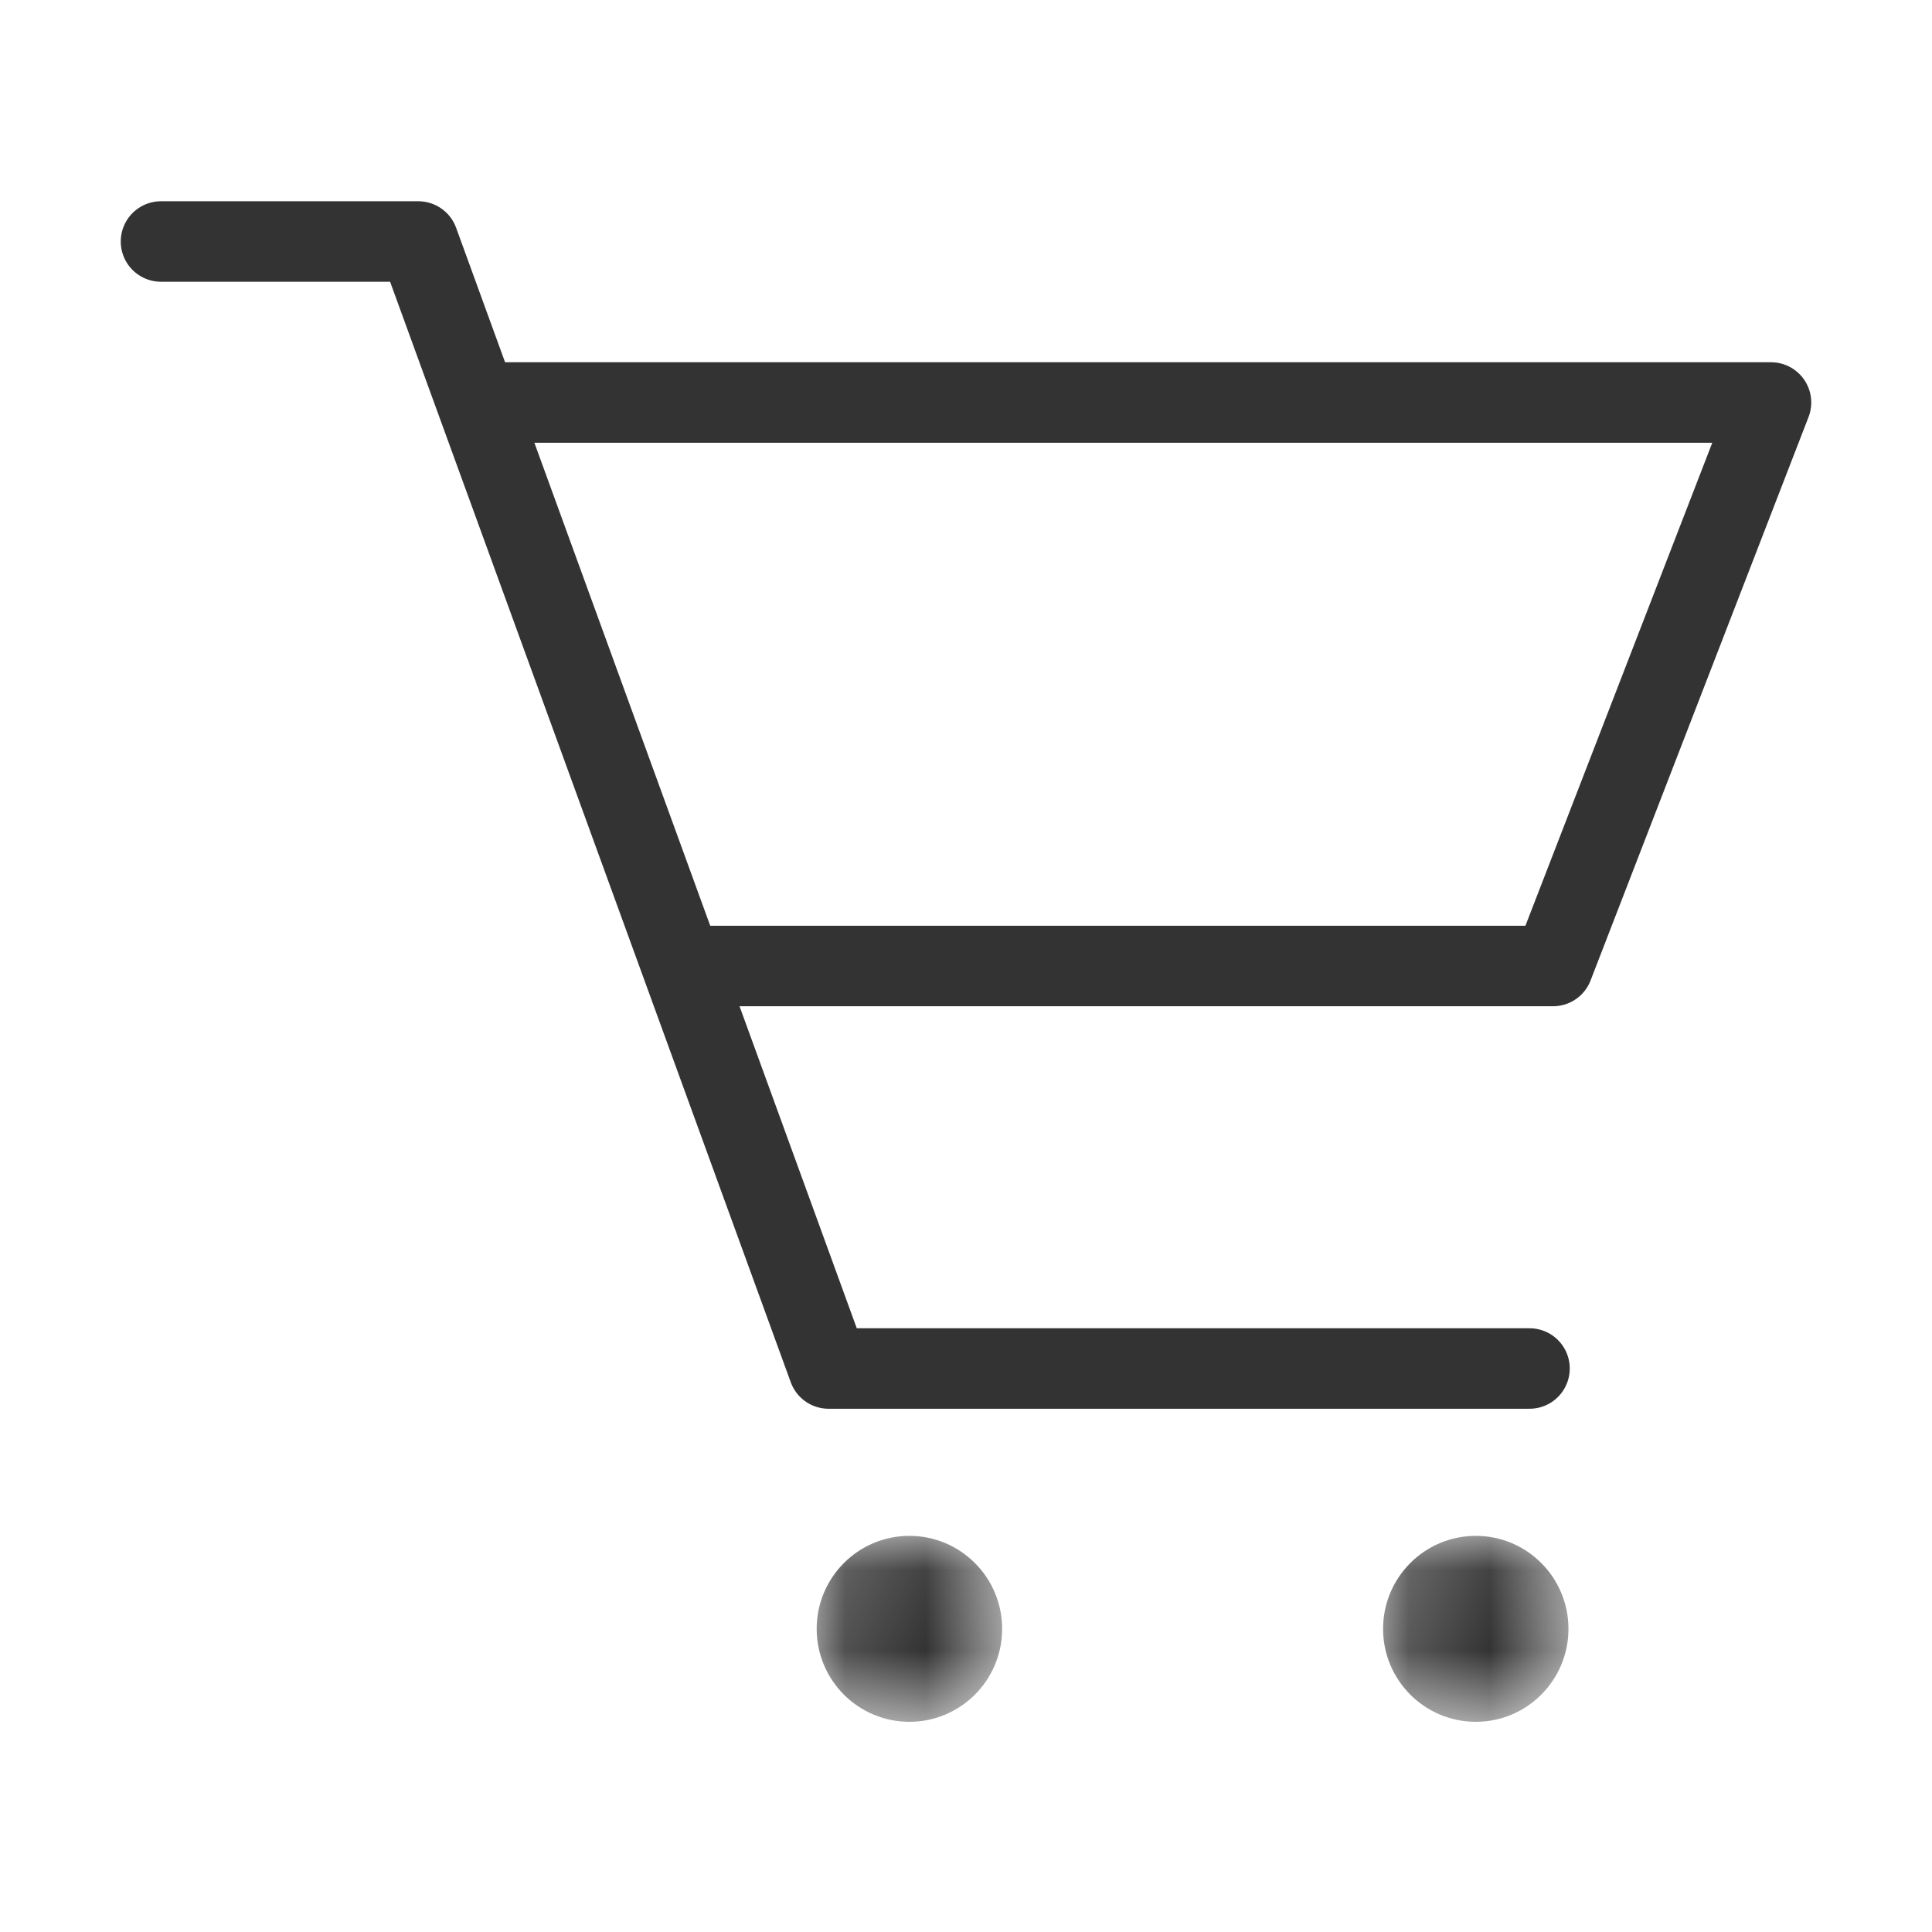
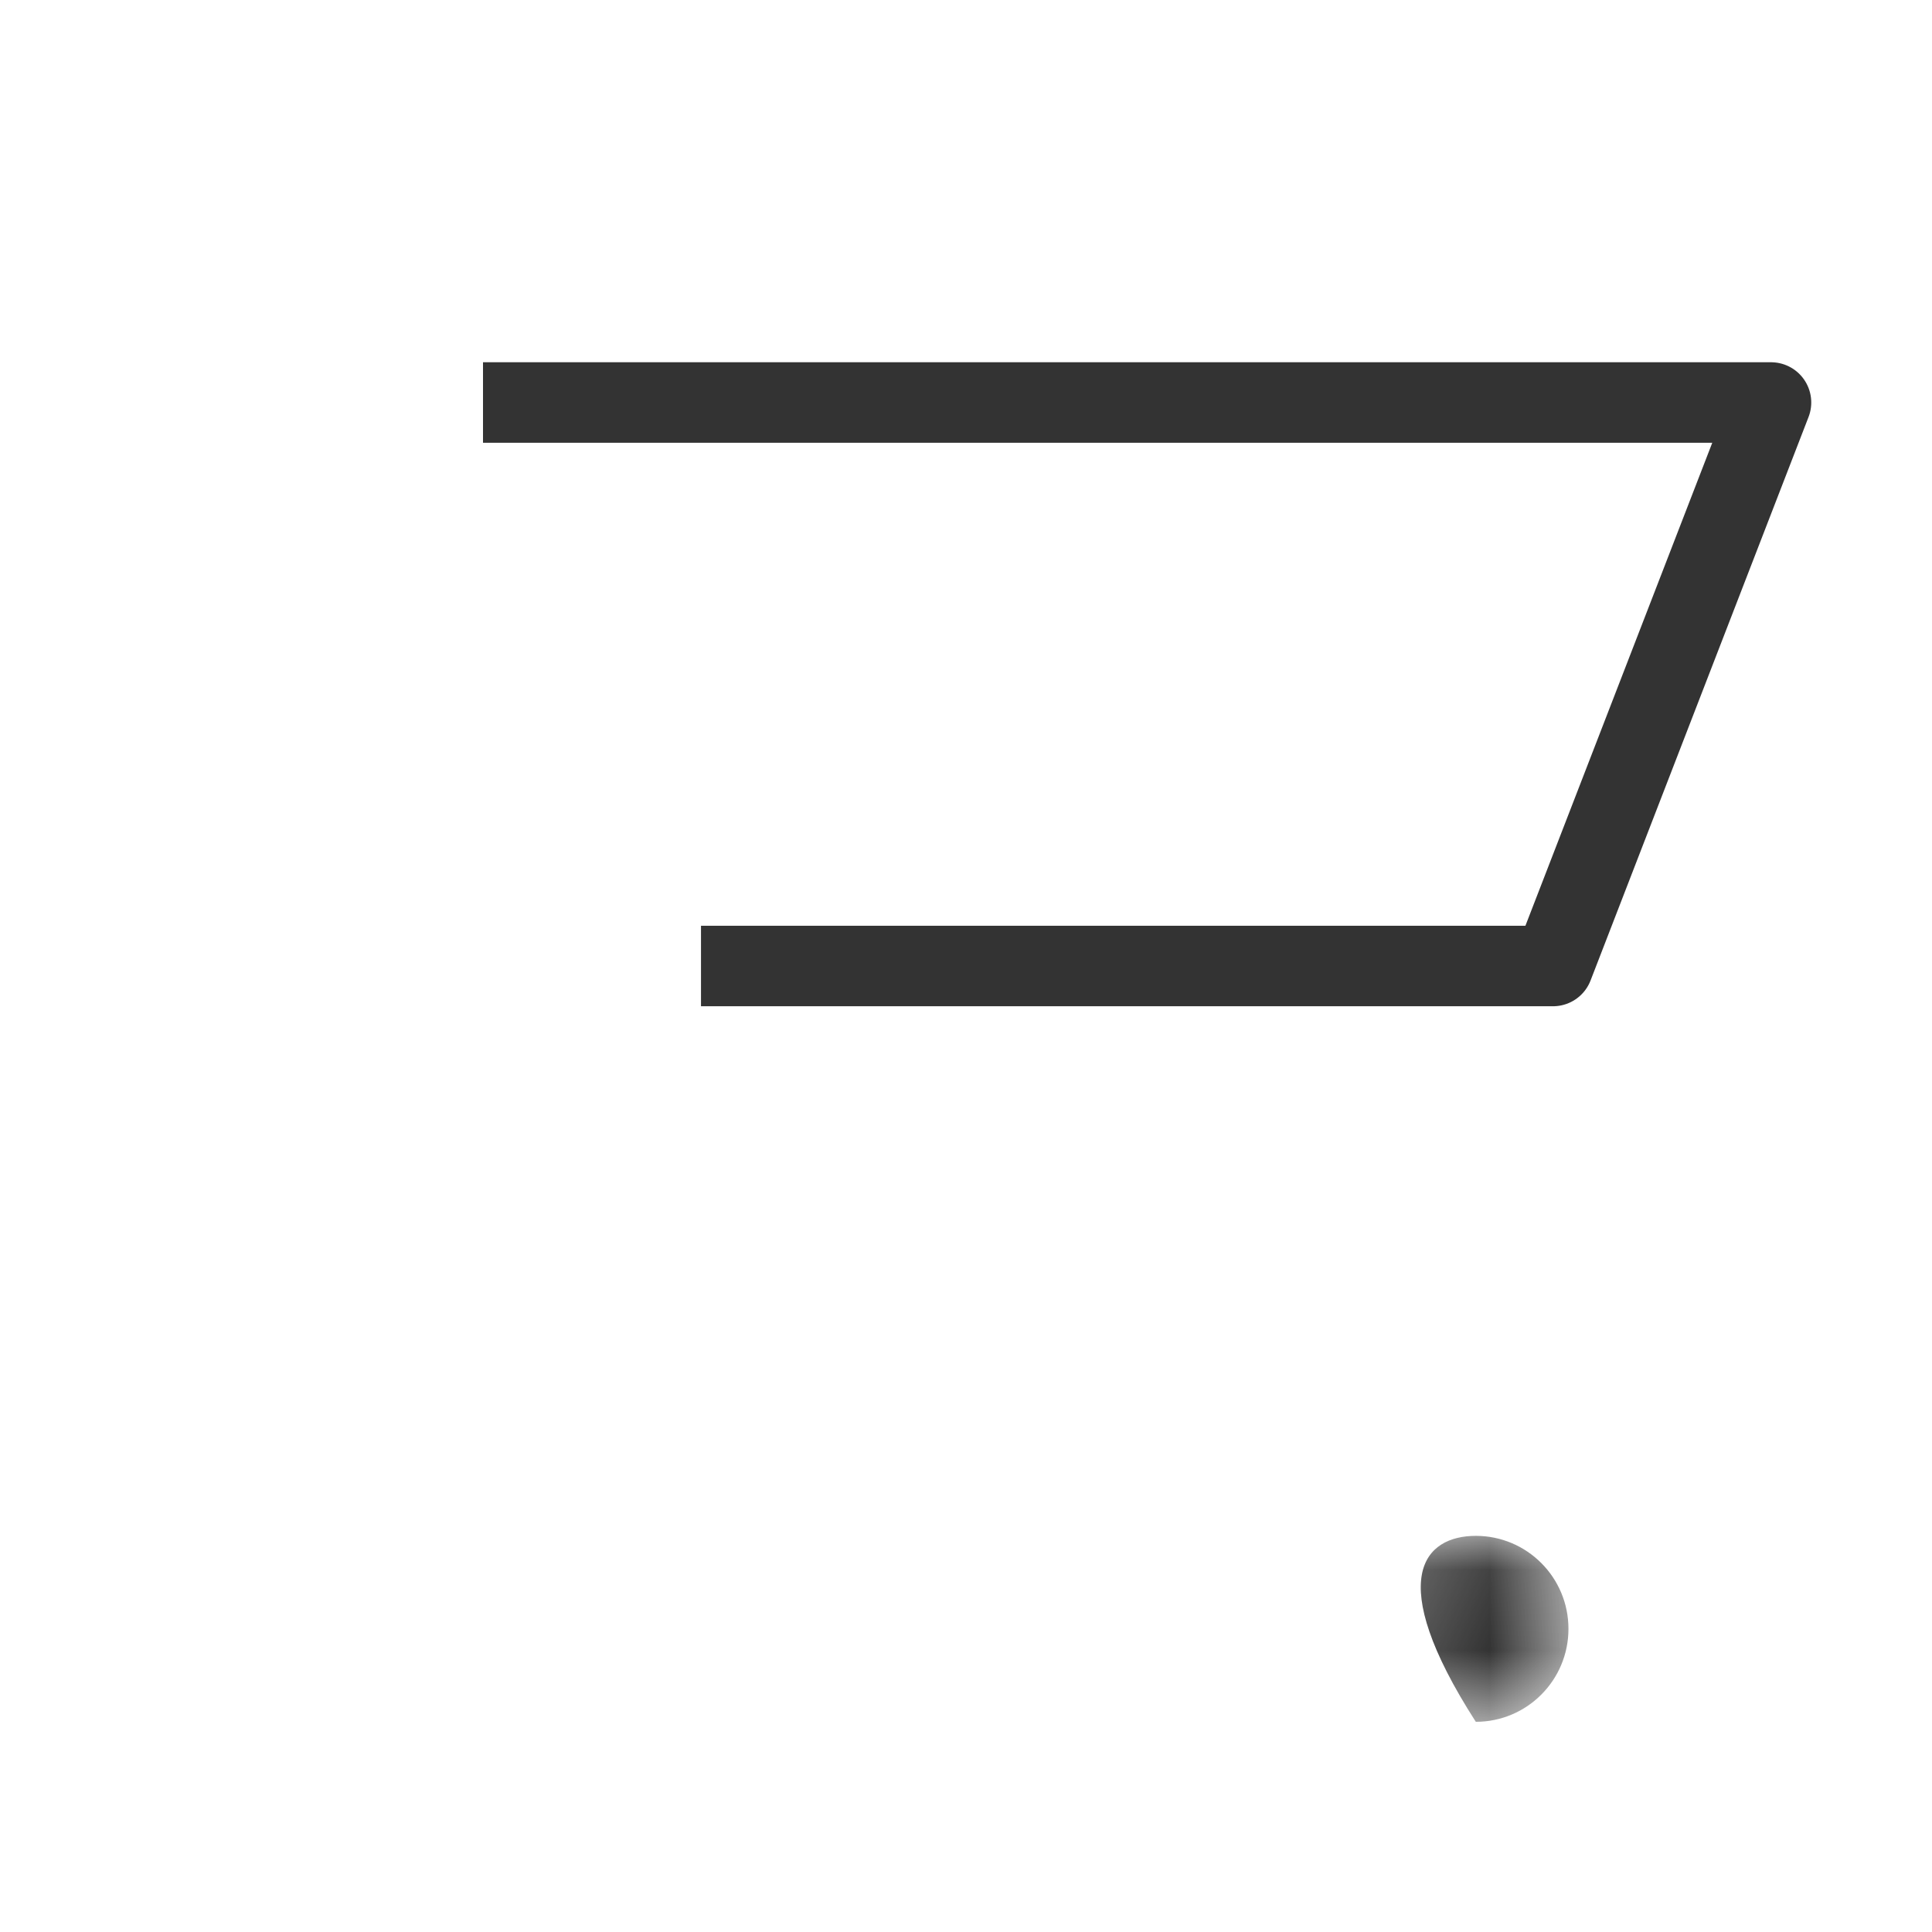
<svg xmlns="http://www.w3.org/2000/svg" xmlns:xlink="http://www.w3.org/1999/xlink" width="24px" height="24px" viewBox="0 0 24 24" version="1.1">
  <title>Cart</title>
  <desc>Created with Sketch.</desc>
  <defs>
-     <polygon id="path-1" points="2.449 2.389 0.145 2.389 0.145 0.079 2.449 0.079" />
    <polygon id="path-3" points="2.484 2.389 0.181 2.389 0.181 0.079 2.484 0.079" />
  </defs>
  <g id="Symbols" stroke="none" stroke-width="1" fill="none" fill-rule="evenodd">
    <g id="Cart">
      <g transform="translate(2, 3)">
        <g id="Group-3" transform="translate(8, 16)">
          <mask id="mask-2" fill="white">
            <use xlink:href="#path-1" />
          </mask>
          <g id="Clip-2" />
-           <path d="M2.449,1.234 C2.449,1.872 1.933,2.389 1.297,2.389 C0.661,2.389 0.145,1.872 0.145,1.234 C0.145,0.596 0.661,0.079 1.297,0.079 C1.933,0.079 2.449,0.596 2.449,1.234" id="Fill-1" fill="#333333" mask="url(#mask-2)" />
        </g>
        <g id="Group-6" transform="translate(15, 16)">
          <mask id="mask-4" fill="white">
            <use xlink:href="#path-3" />
          </mask>
          <g id="Clip-5" />
-           <path d="M2.484,1.234 C2.484,1.872 1.969,2.389 1.333,2.389 C0.697,2.389 0.181,1.872 0.181,1.234 C0.181,0.596 0.697,0.079 1.333,0.079 C1.969,0.079 2.484,0.596 2.484,1.234" id="Fill-4" fill="#333333" mask="url(#mask-4)" />
+           <path d="M2.484,1.234 C2.484,1.872 1.969,2.389 1.333,2.389 C0.181,0.596 0.697,0.079 1.333,0.079 C1.969,0.079 2.484,0.596 2.484,1.234" id="Fill-4" fill="#333333" mask="url(#mask-4)" />
        </g>
-         <polyline id="Stroke-7" stroke="#333333" stroke-linecap="round" stroke-linejoin="round" points="0 0 3.196 0 4.001 2.211 8.293 14 17 14" />
        <polyline id="Stroke-9" stroke="#333333" stroke-linejoin="round" points="4 2 20 2 17.292 9 6.708 9" />
      </g>
    </g>
  </g>
</svg>